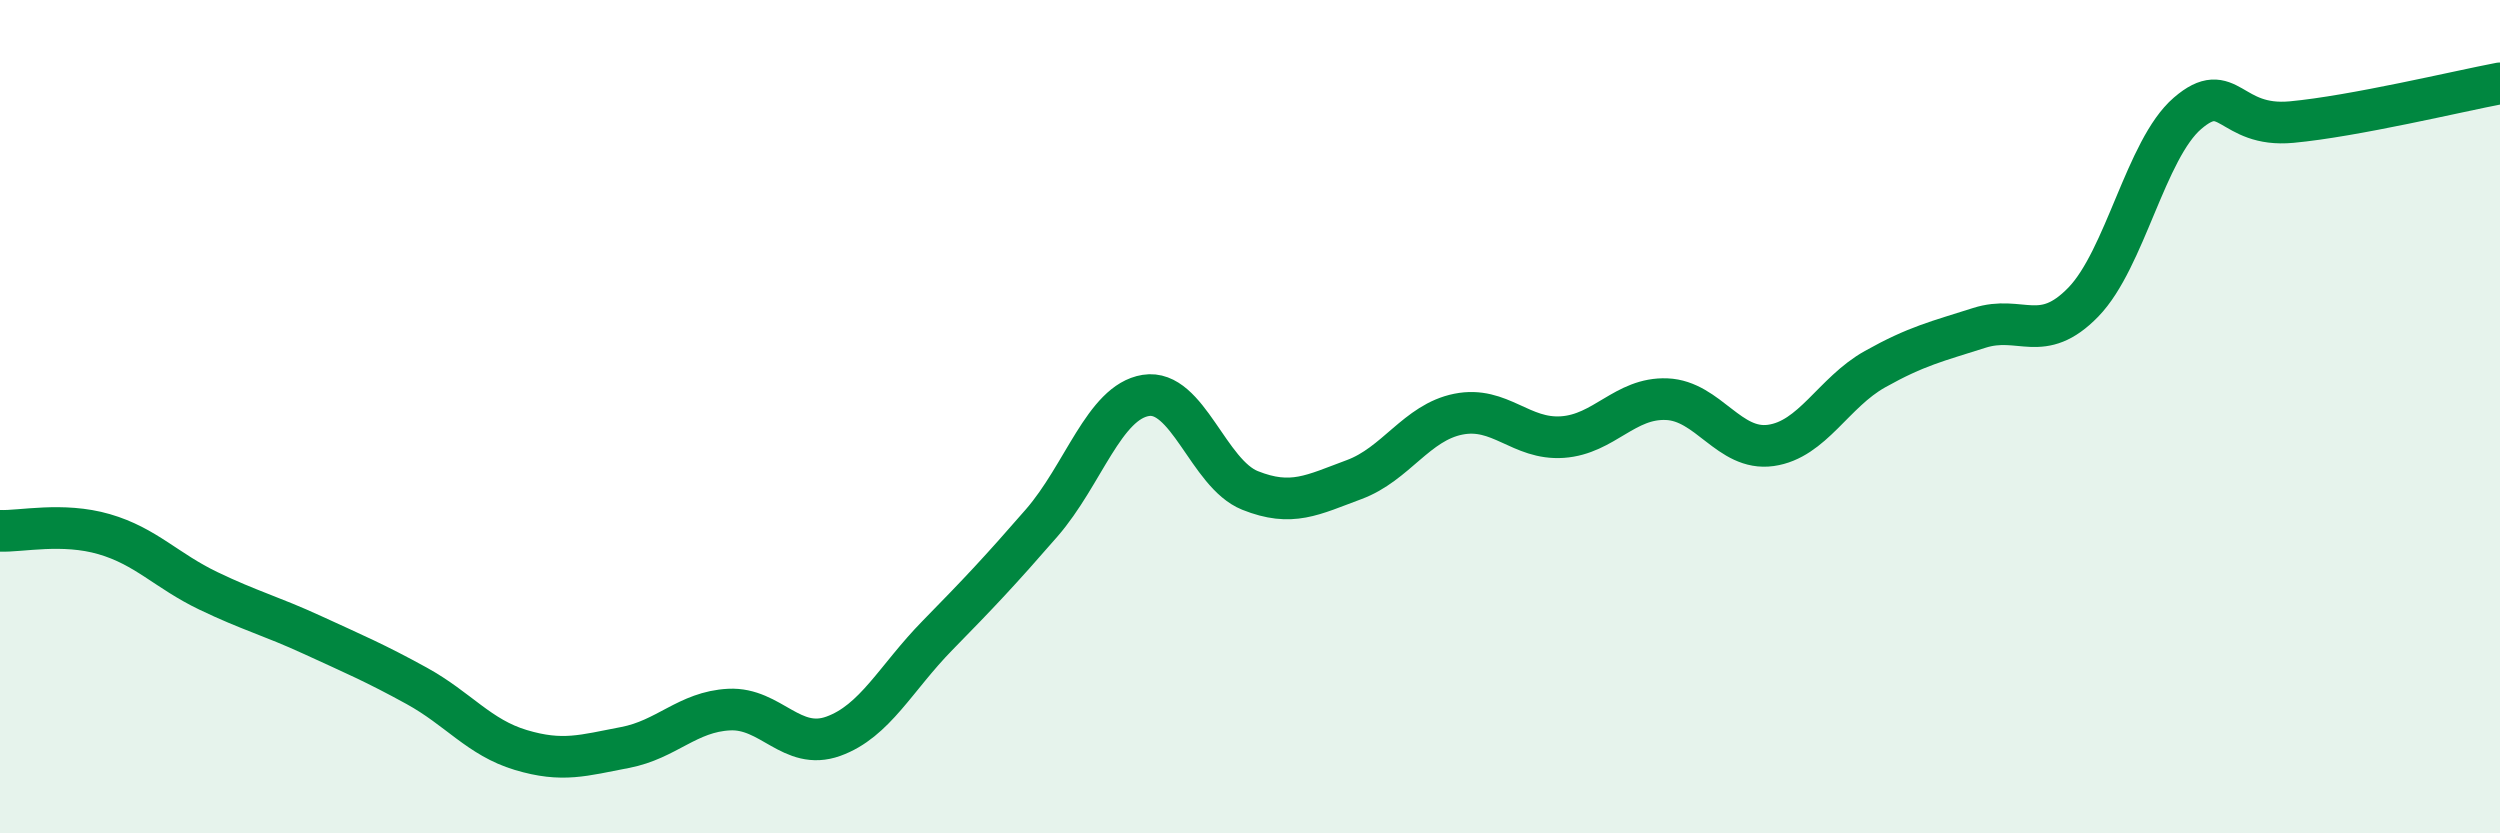
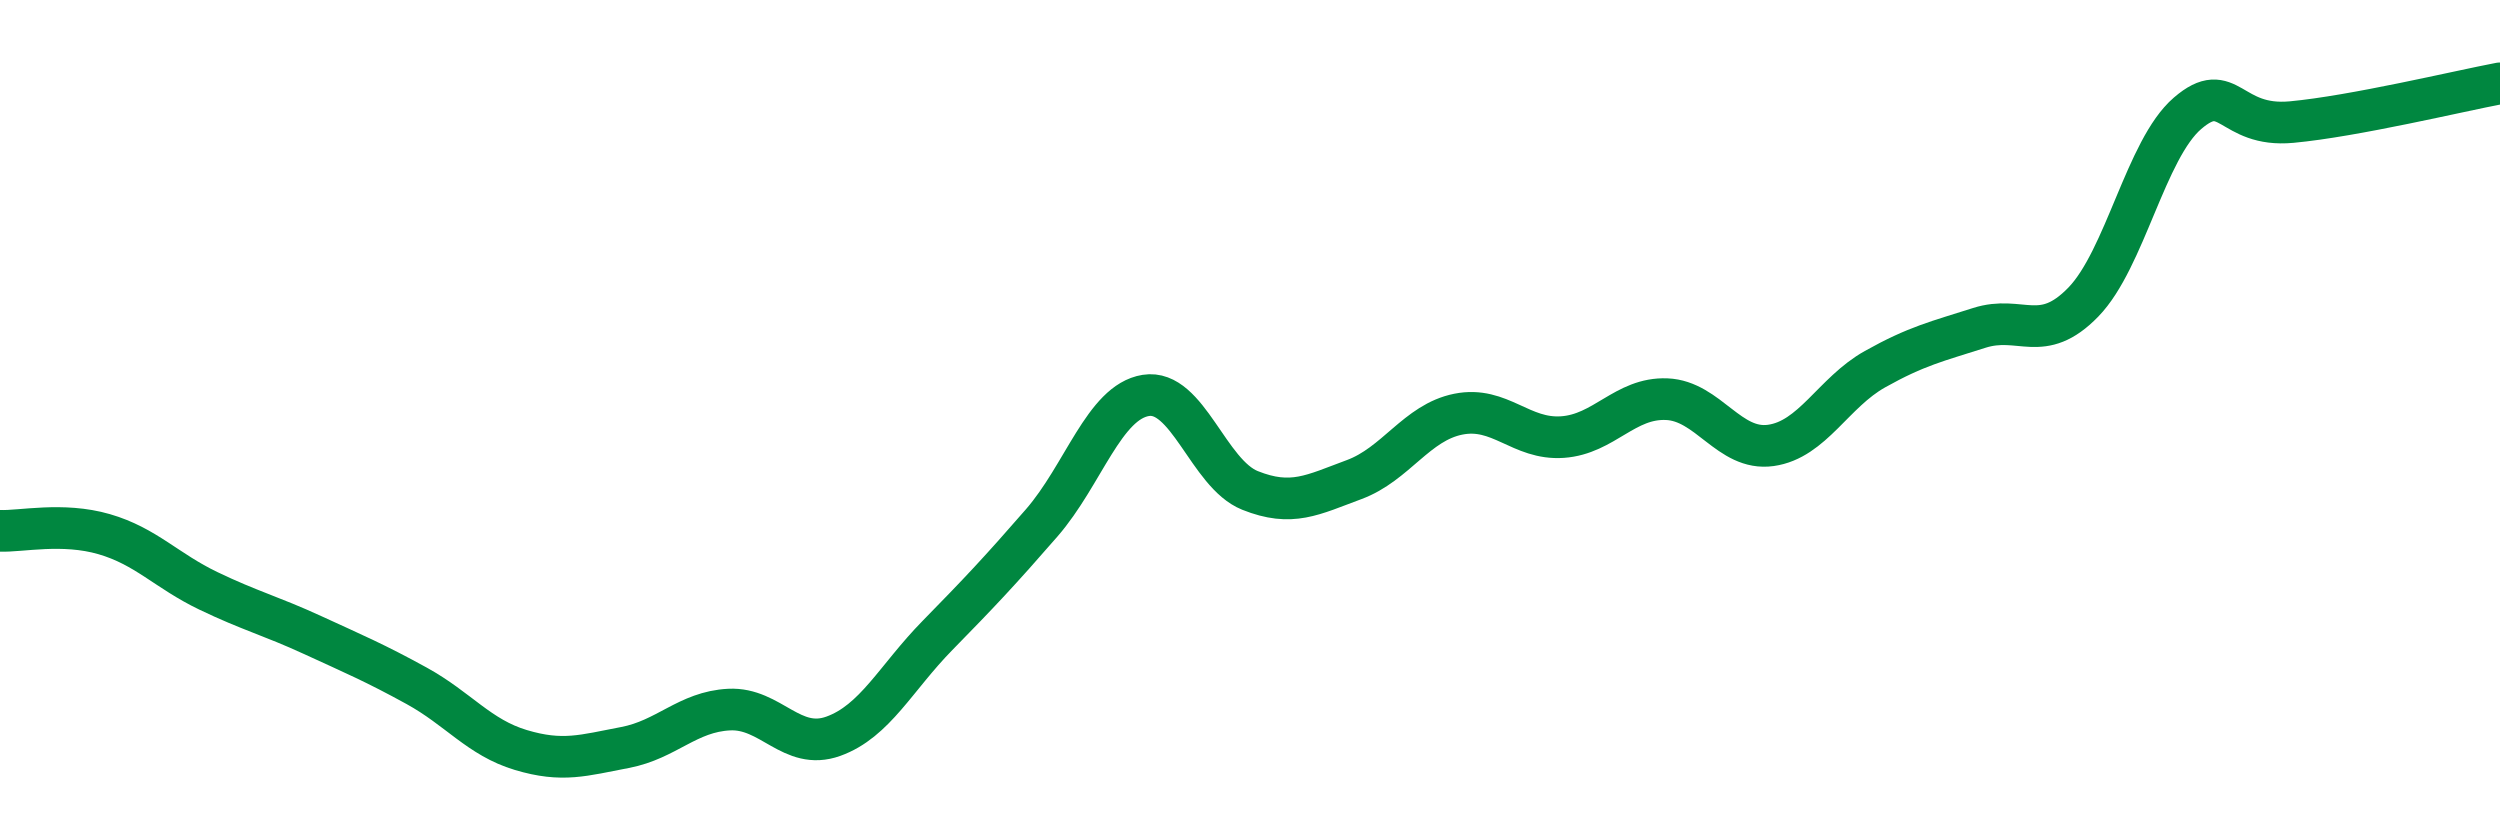
<svg xmlns="http://www.w3.org/2000/svg" width="60" height="20" viewBox="0 0 60 20">
-   <path d="M 0,12.74 C 0.5,12.76 1.5,12.53 2.5,12.82 C 3.5,13.11 4,13.7 5,14.18 C 6,14.66 6.5,14.78 7.5,15.24 C 8.5,15.7 9,15.91 10,16.46 C 11,17.01 11.5,17.7 12.5,18 C 13.5,18.3 14,18.13 15,17.94 C 16,17.75 16.5,17.08 17.5,17.03 C 18.5,16.98 19,18.03 20,17.67 C 21,17.31 21.5,16.27 22.5,15.25 C 23.5,14.23 24,13.7 25,12.55 C 26,11.4 26.5,9.65 27.5,9.49 C 28.5,9.33 29,11.37 30,11.77 C 31,12.17 31.5,11.88 32.5,11.51 C 33.5,11.14 34,10.14 35,9.94 C 36,9.74 36.5,10.56 37.5,10.49 C 38.5,10.42 39,9.54 40,9.58 C 41,9.62 41.5,10.83 42.5,10.69 C 43.5,10.55 44,9.42 45,8.86 C 46,8.3 46.5,8.19 47.5,7.87 C 48.5,7.55 49,8.28 50,7.25 C 51,6.22 51.5,3.58 52.5,2.72 C 53.5,1.86 53.5,3.07 55,2.93 C 56.5,2.79 59,2.19 60,2L60 20L0 20Z" fill="#008740" opacity="0.1" stroke-linecap="round" stroke-linejoin="round" />
  <path d="M 0,12.74 C 0.5,12.76 1.5,12.53 2.5,12.82 C 3.5,13.11 4,13.7 5,14.18 C 6,14.66 6.5,14.78 7.5,15.24 C 8.5,15.7 9,15.91 10,16.46 C 11,17.01 11.5,17.7 12.5,18 C 13.5,18.3 14,18.13 15,17.94 C 16,17.75 16.5,17.08 17.5,17.03 C 18.5,16.98 19,18.03 20,17.67 C 21,17.31 21.5,16.27 22.5,15.25 C 23.5,14.23 24,13.7 25,12.55 C 26,11.4 26.5,9.65 27.5,9.49 C 28.5,9.33 29,11.37 30,11.77 C 31,12.17 31.5,11.88 32.5,11.51 C 33.5,11.14 34,10.14 35,9.94 C 36,9.74 36.5,10.56 37.5,10.49 C 38.5,10.42 39,9.54 40,9.58 C 41,9.62 41.5,10.83 42.5,10.69 C 43.5,10.55 44,9.42 45,8.86 C 46,8.3 46.5,8.19 47.5,7.87 C 48.5,7.55 49,8.28 50,7.25 C 51,6.22 51.5,3.58 52.5,2.72 C 53.5,1.86 53.5,3.07 55,2.93 C 56.5,2.79 59,2.19 60,2" stroke="#008740" stroke-width="1" fill="none" stroke-linecap="round" stroke-linejoin="round" />
</svg>